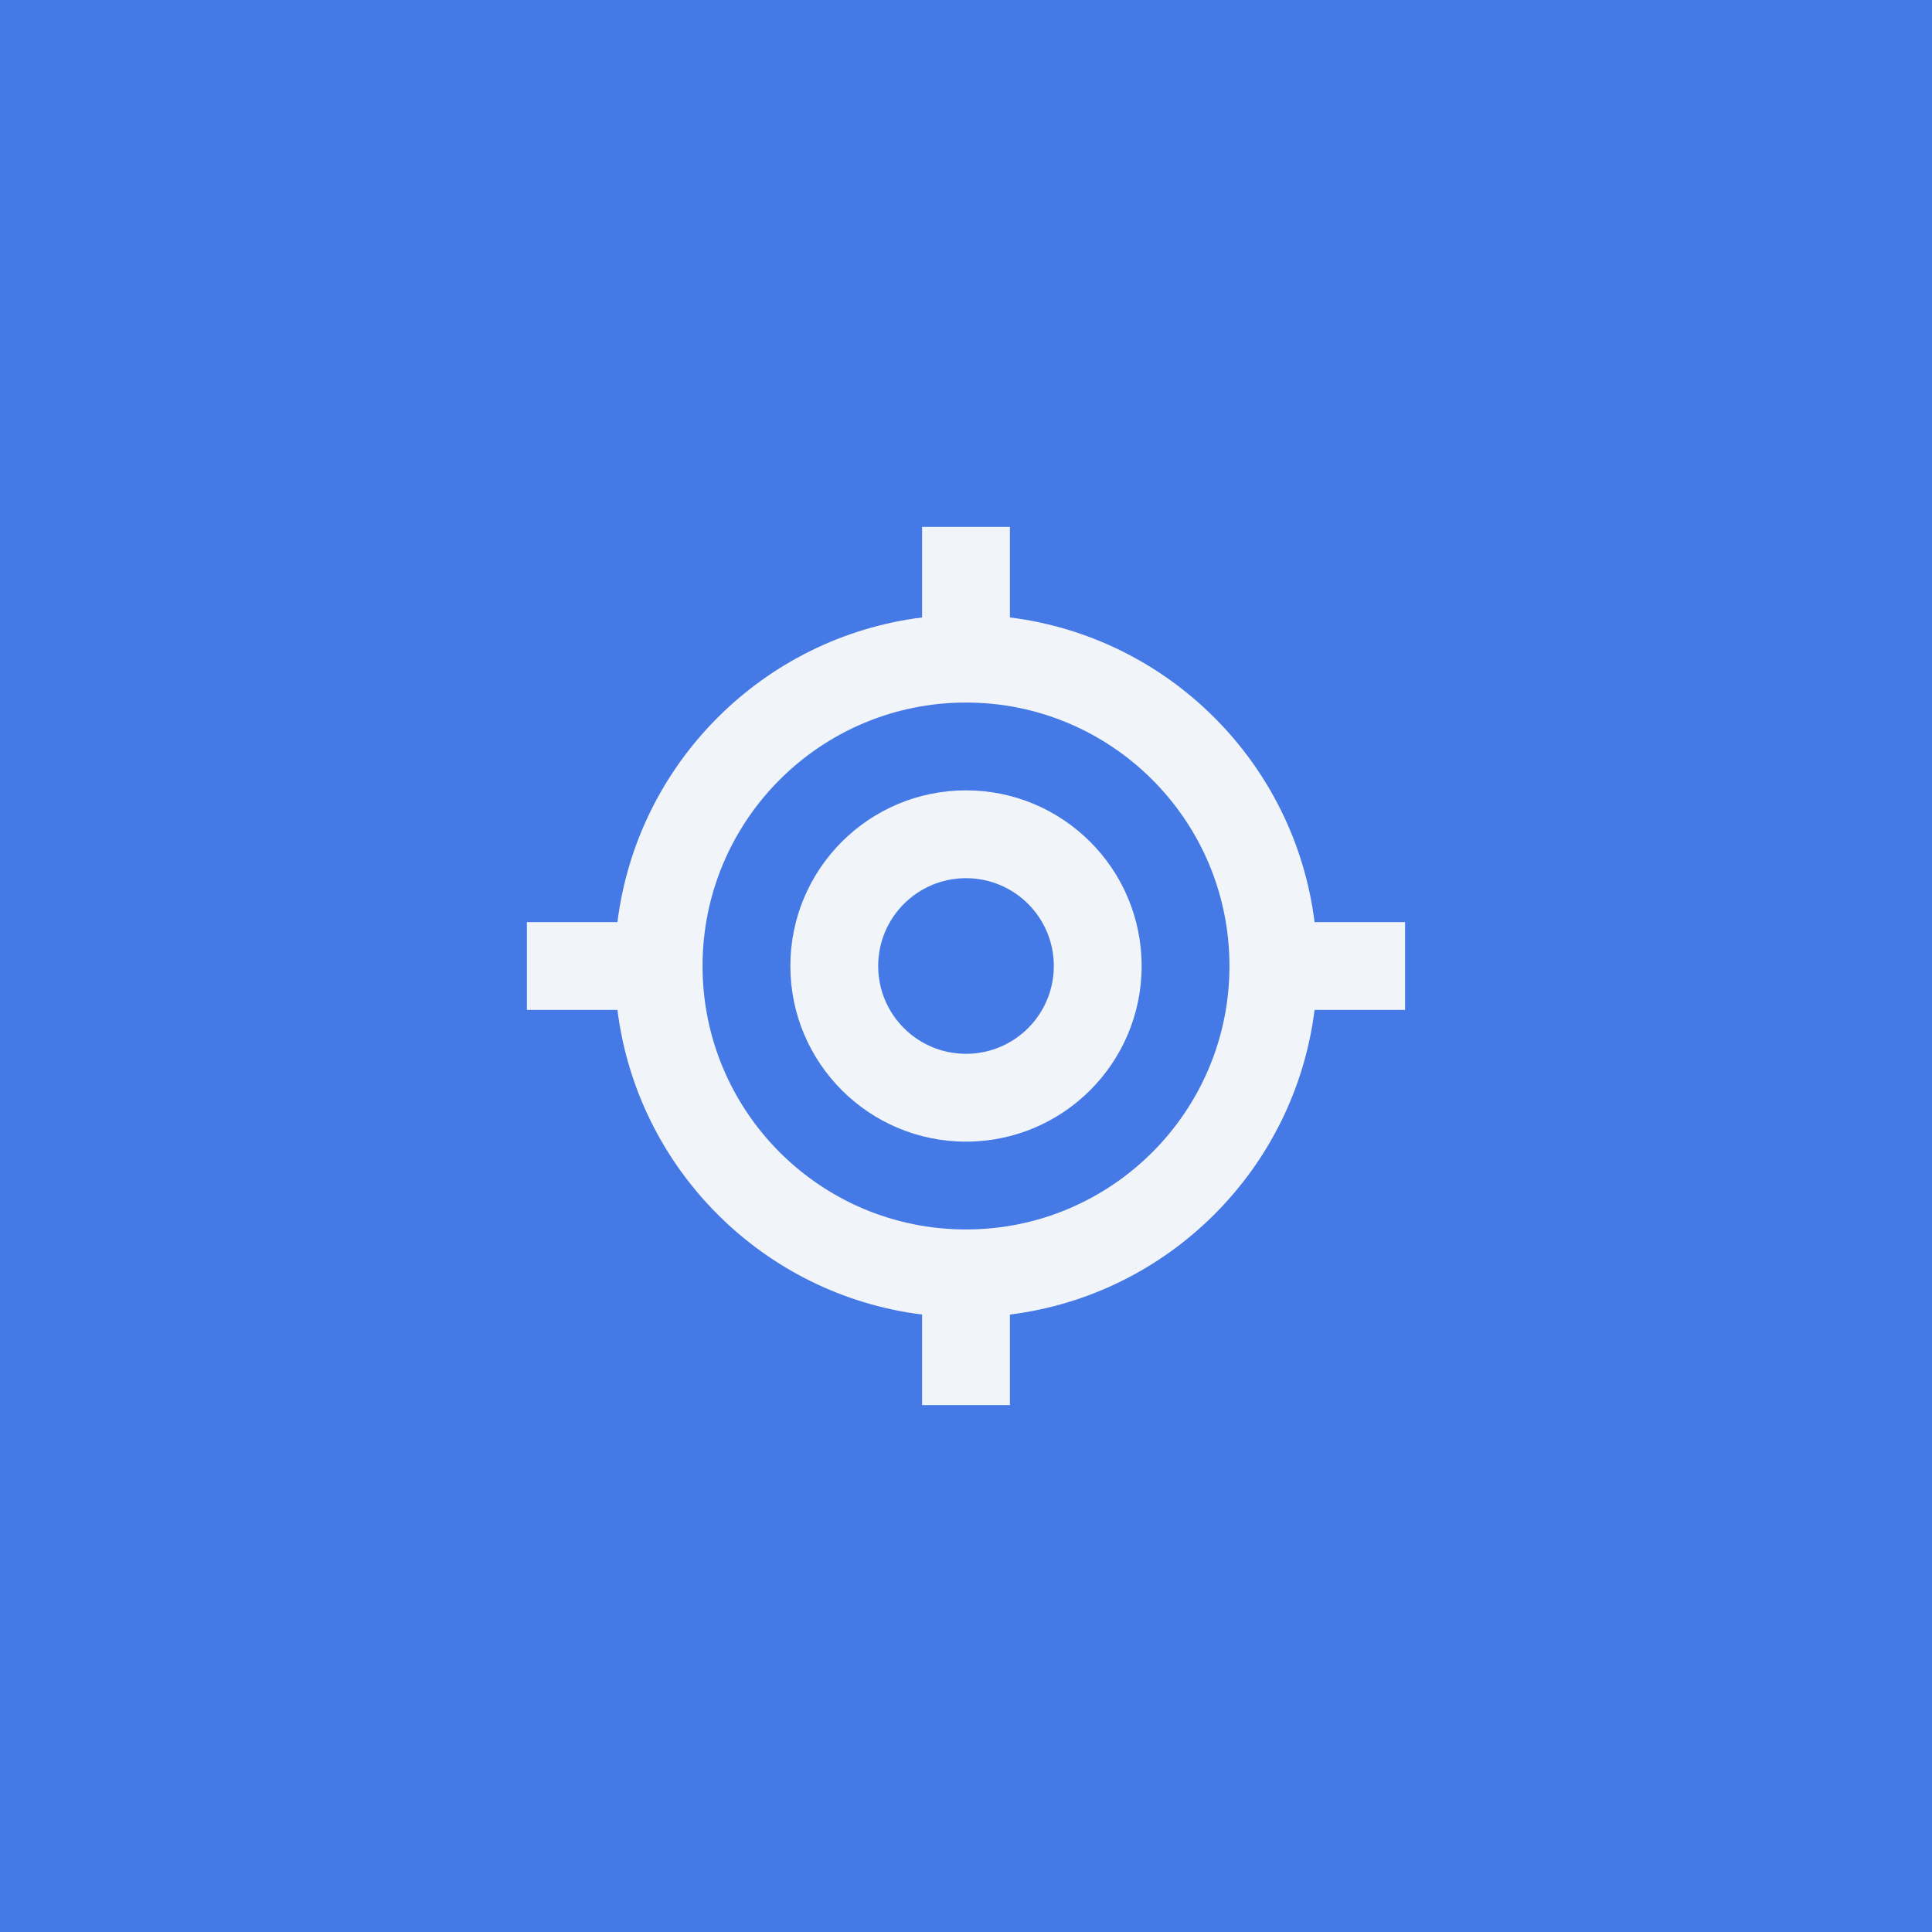
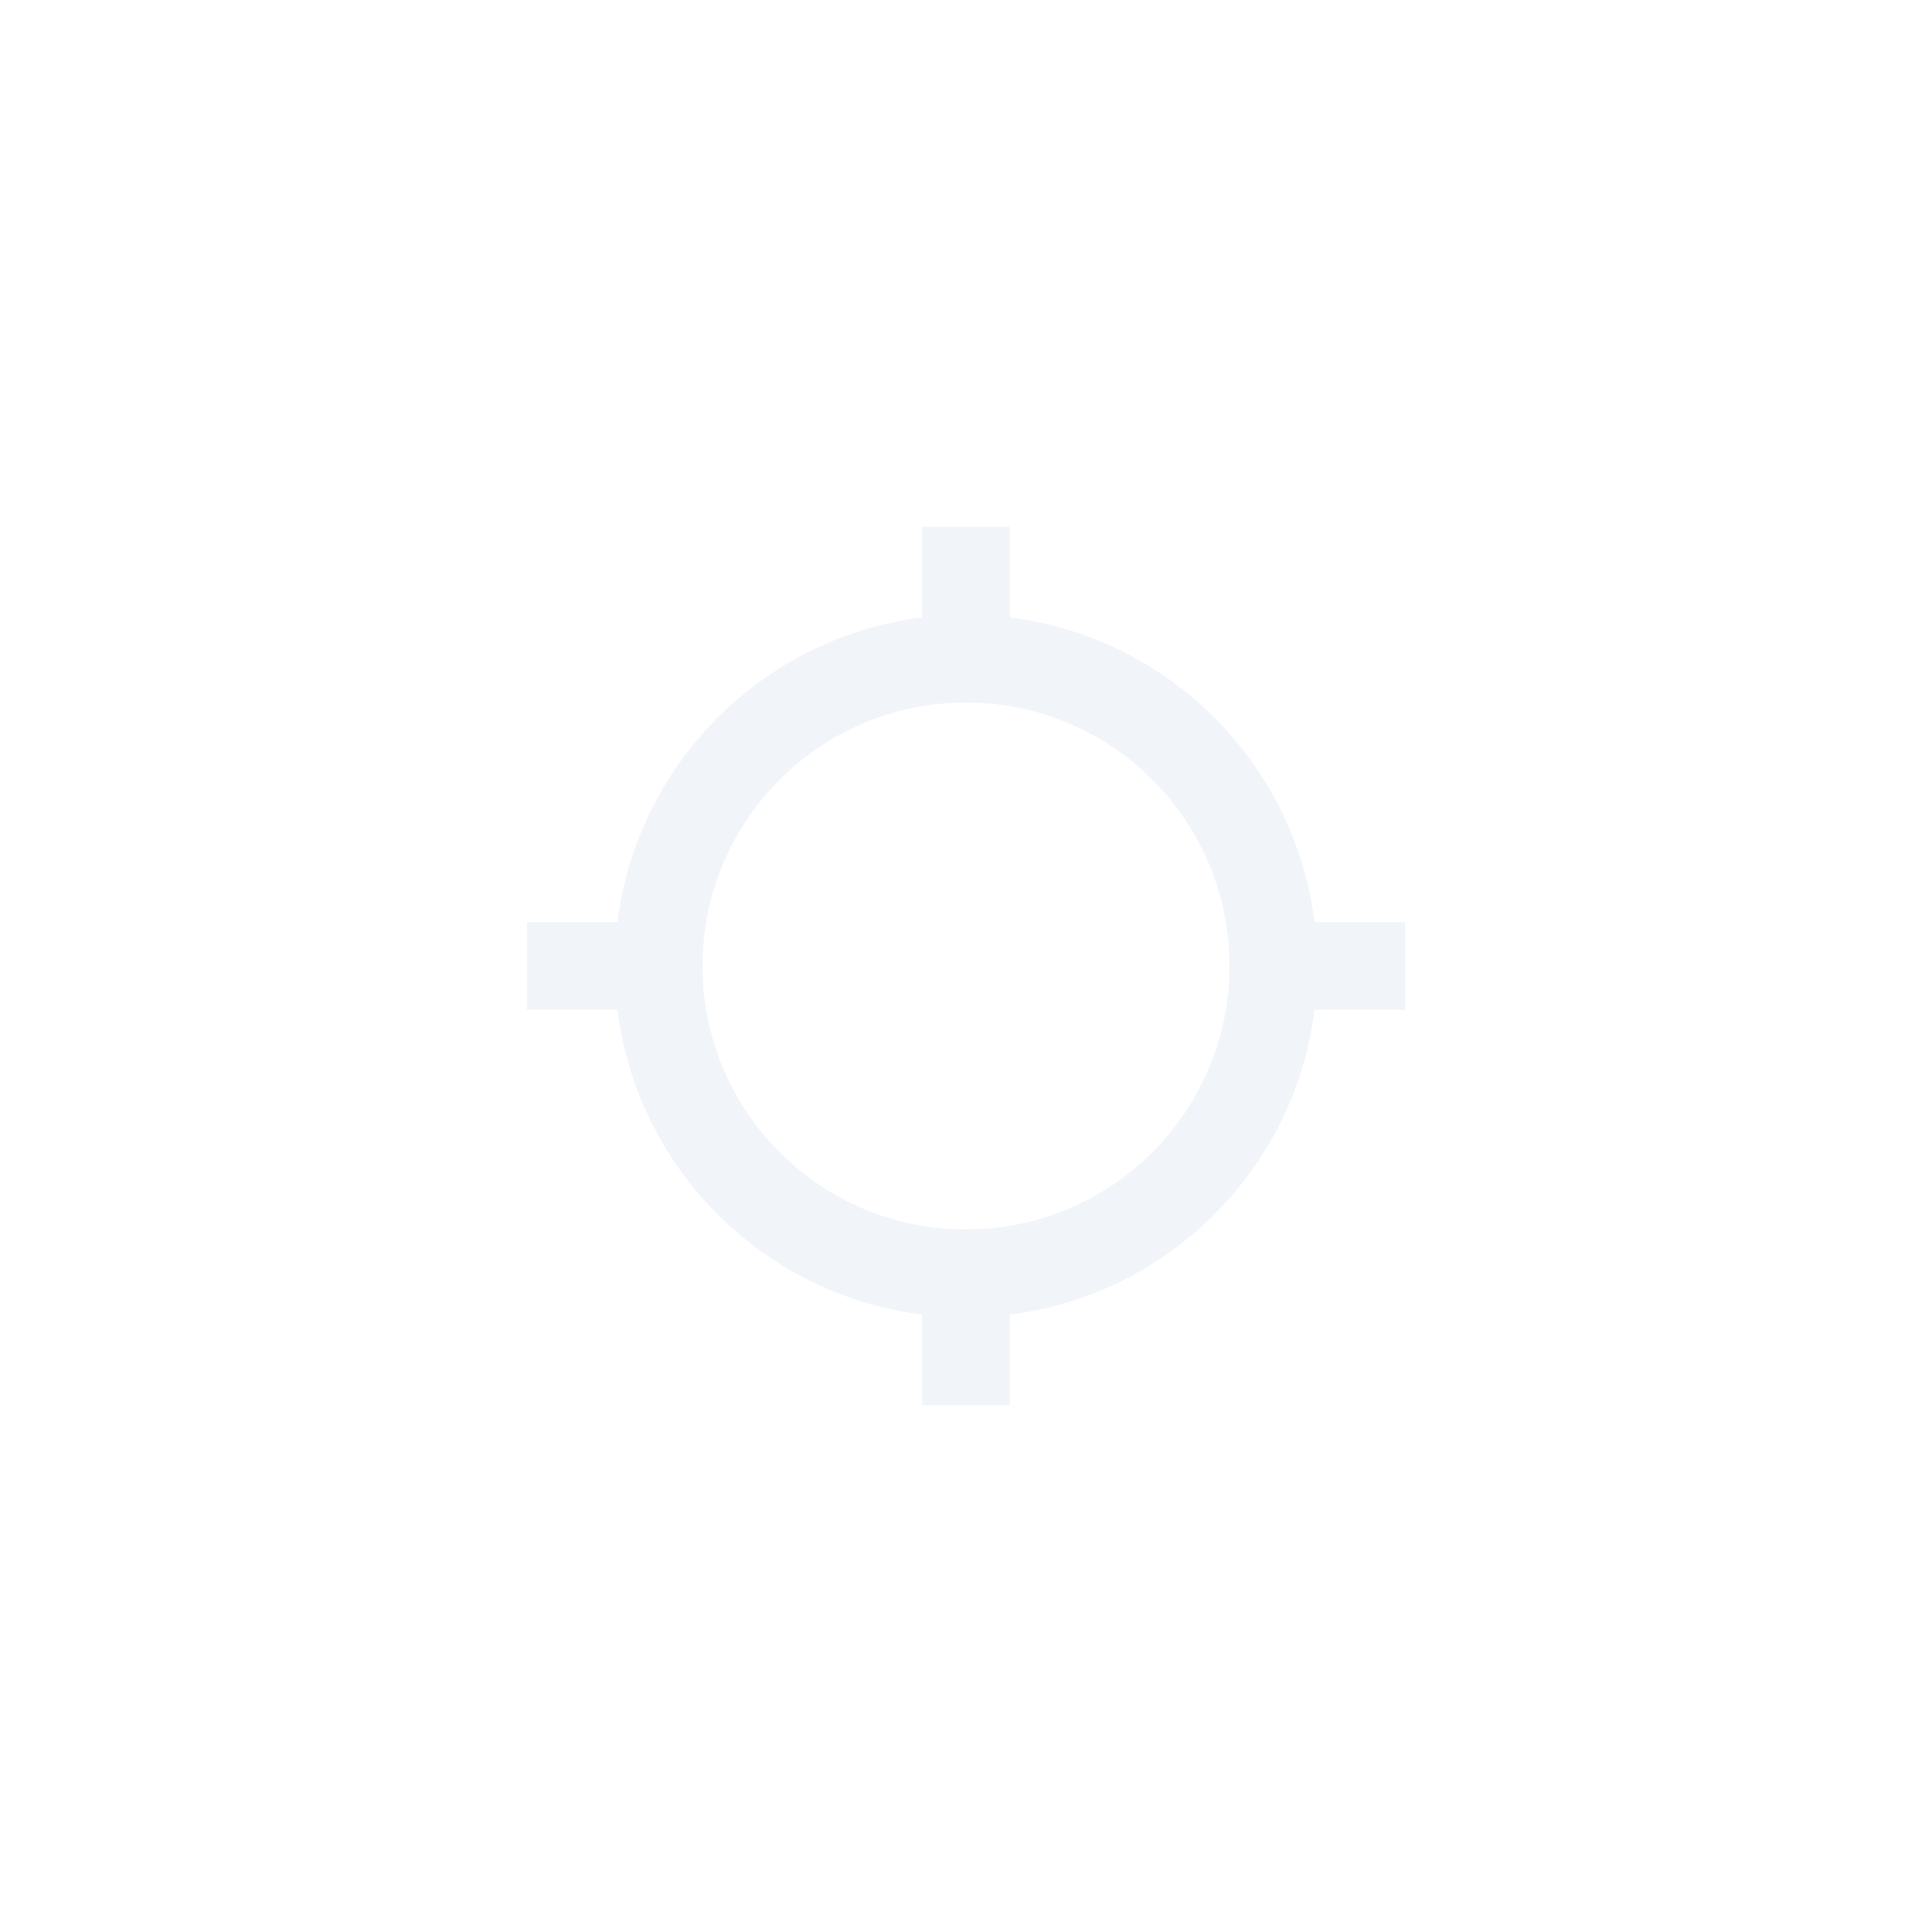
<svg xmlns="http://www.w3.org/2000/svg" width="44" height="44" viewBox="0 0 44 44" fill="none">
-   <rect width="44" height="44" fill="#457AE6" />
-   <path fill-rule="evenodd" clip-rule="evenodd" d="M22 24C23.105 24 24 23.105 24 22C24 20.895 23.105 20 22 20C20.895 20 20 20.895 20 22C20 23.105 20.895 24 22 24ZM22 26C24.209 26 26 24.209 26 22C26 19.791 24.209 18 22 18C19.791 18 18 19.791 18 22C18 24.209 19.791 26 22 26Z" fill="#F1F5F9" />
-   <path fill-rule="evenodd" clip-rule="evenodd" d="M29.938 21C29.487 17.381 26.619 14.513 23 14.062V12H21V14.062C17.381 14.513 14.513 17.381 14.062 21H12V23H14.062C14.513 26.619 17.381 29.487 21 29.938V32H23V29.938C26.619 29.487 29.487 26.619 29.938 23H32V21H29.938ZM22 28C25.314 28 28 25.314 28 22C28 18.686 25.314 16 22 16C18.686 16 16 18.686 16 22C16 25.314 18.686 28 22 28Z" fill="#F1F5F9" />
+   <path fill-rule="evenodd" clip-rule="evenodd" d="M29.938 21C29.487 17.381 26.619 14.513 23 14.062V12H21V14.062C17.381 14.513 14.513 17.381 14.062 21H12V23H14.062C14.513 26.619 17.381 29.487 21 29.938V32H23V29.938C26.619 29.487 29.487 26.619 29.938 23H32V21H29.938ZM22 28C25.314 28 28 25.314 28 22C28 18.686 25.314 16 22 16C18.686 16 16 18.686 16 22C16 25.314 18.686 28 22 28" fill="#F1F5F9" />
</svg>